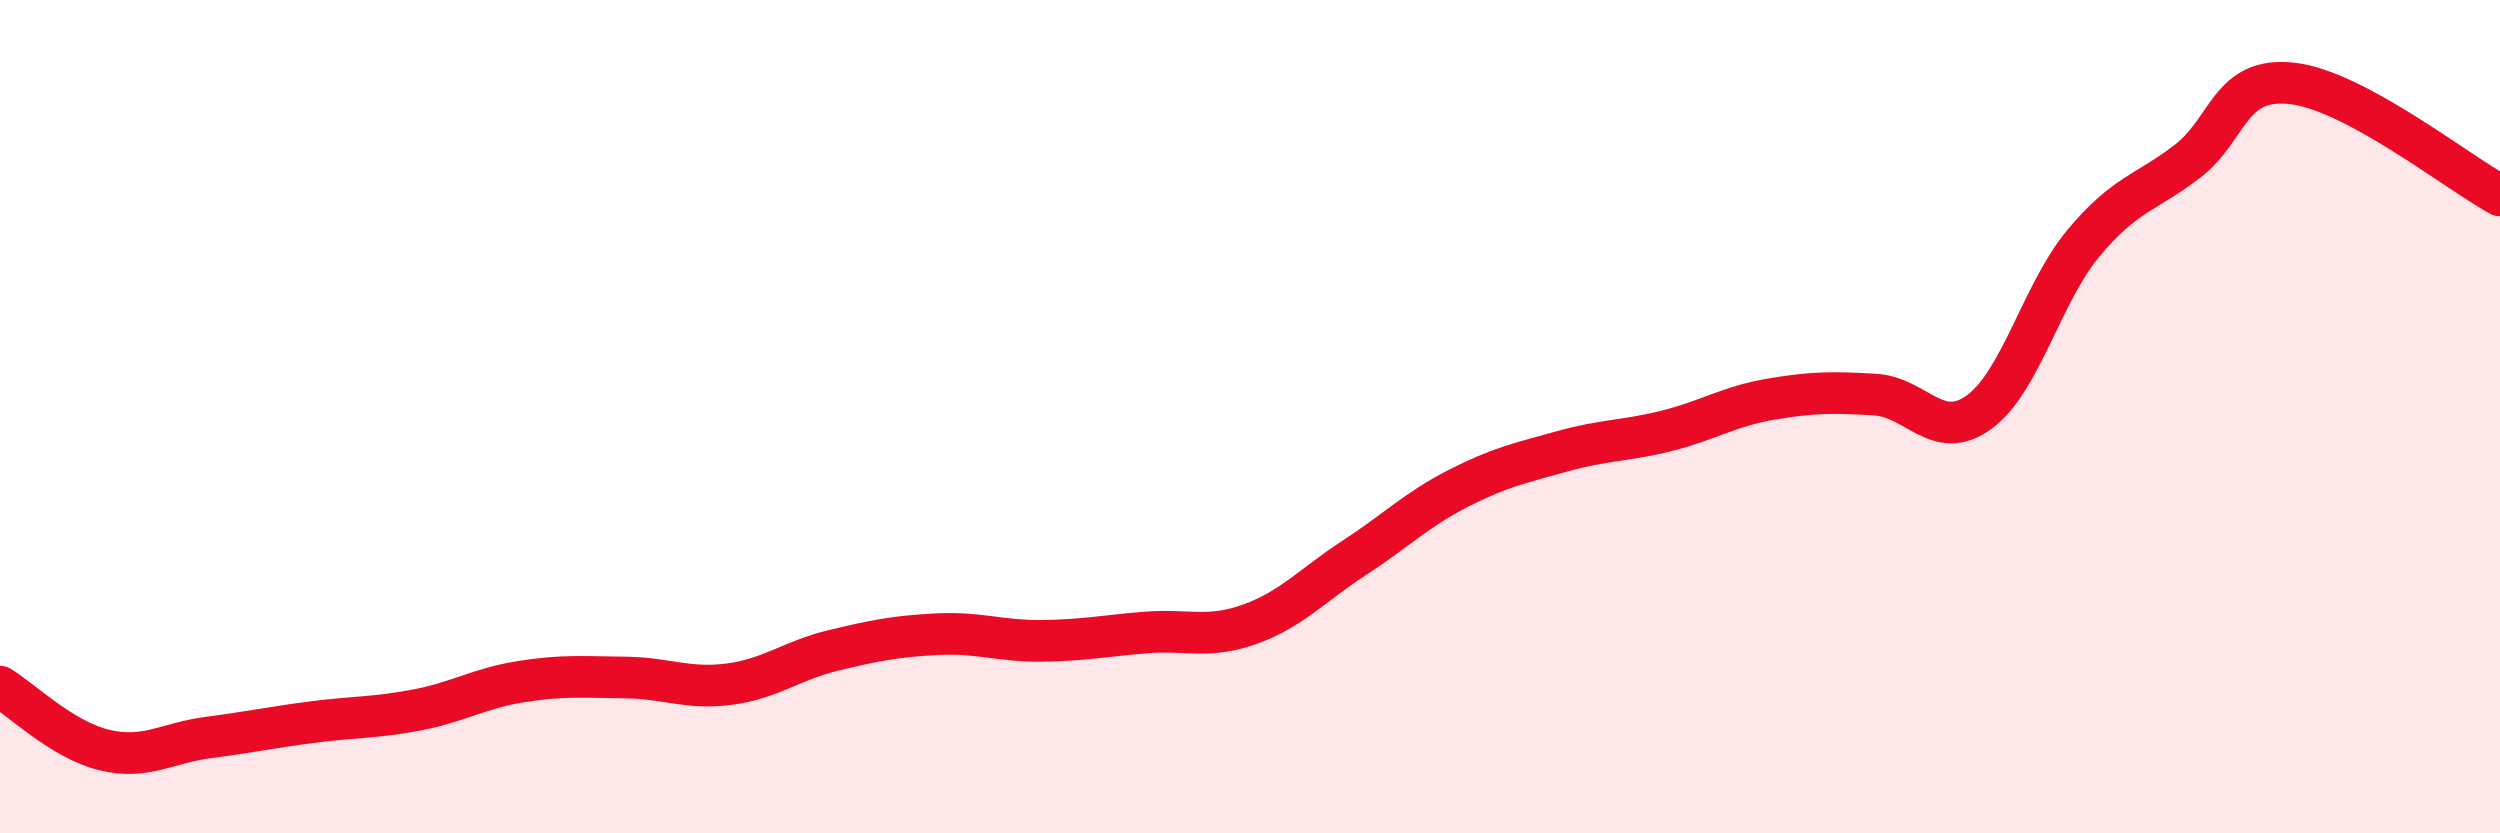
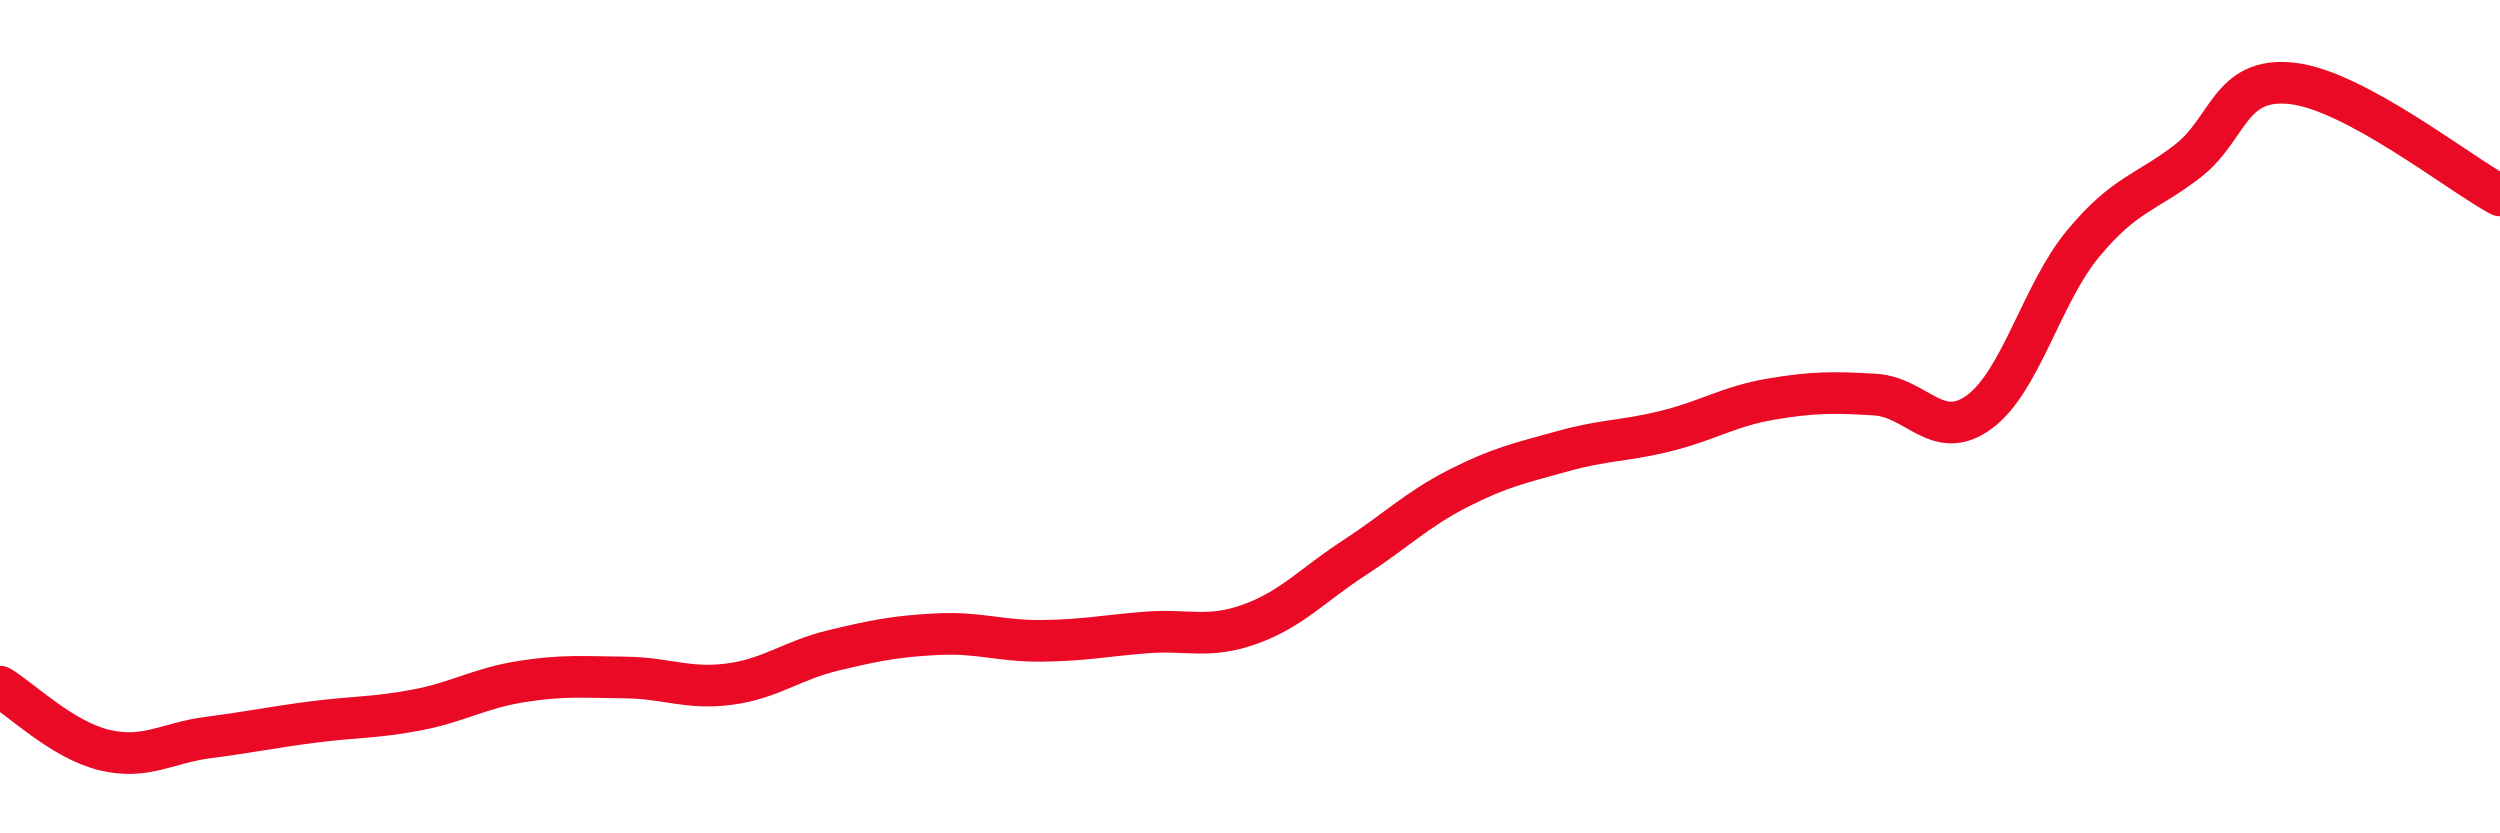
<svg xmlns="http://www.w3.org/2000/svg" width="60" height="20" viewBox="0 0 60 20">
-   <path d="M 0,16.48 C 0.5,16.78 1.5,17.76 2.5,18 C 3.5,18.24 4,17.83 5,17.7 C 6,17.57 6.5,17.46 7.5,17.33 C 8.5,17.2 9,17.23 10,17.04 C 11,16.85 11.5,16.52 12.5,16.36 C 13.5,16.2 14,16.25 15,16.26 C 16,16.27 16.5,16.55 17.5,16.42 C 18.5,16.29 19,15.85 20,15.61 C 21,15.37 21.5,15.27 22.5,15.22 C 23.5,15.17 24,15.39 25,15.38 C 26,15.37 26.5,15.26 27.5,15.18 C 28.5,15.1 29,15.34 30,14.98 C 31,14.62 31.5,14.04 32.5,13.39 C 33.5,12.74 34,12.23 35,11.72 C 36,11.21 36.5,11.11 37.5,10.83 C 38.5,10.55 39,10.59 40,10.34 C 41,10.09 41.5,9.75 42.5,9.58 C 43.5,9.41 44,9.41 45,9.47 C 46,9.53 46.5,10.62 47.5,9.89 C 48.5,9.16 49,7.04 50,5.84 C 51,4.64 51.5,4.64 52.5,3.87 C 53.5,3.1 53.5,1.84 55,2 C 56.5,2.16 59,4.15 60,4.69L60 20L0 20Z" fill="#EB0A25" opacity="0.1" stroke-linecap="round" stroke-linejoin="round" />
  <path d="M 0,16.48 C 0.5,16.78 1.5,17.76 2.5,18 C 3.5,18.24 4,17.83 5,17.7 C 6,17.57 6.5,17.46 7.5,17.33 C 8.5,17.2 9,17.23 10,17.04 C 11,16.85 11.5,16.52 12.5,16.36 C 13.5,16.2 14,16.25 15,16.26 C 16,16.27 16.5,16.55 17.5,16.42 C 18.5,16.29 19,15.85 20,15.61 C 21,15.37 21.5,15.27 22.5,15.22 C 23.5,15.17 24,15.39 25,15.38 C 26,15.37 26.5,15.26 27.5,15.18 C 28.5,15.1 29,15.34 30,14.98 C 31,14.62 31.5,14.04 32.5,13.39 C 33.5,12.74 34,12.23 35,11.72 C 36,11.21 36.5,11.11 37.5,10.83 C 38.5,10.55 39,10.59 40,10.34 C 41,10.09 41.5,9.75 42.5,9.58 C 43.5,9.41 44,9.41 45,9.47 C 46,9.53 46.5,10.62 47.5,9.89 C 48.5,9.16 49,7.04 50,5.84 C 51,4.64 51.5,4.64 52.5,3.87 C 53.5,3.1 53.5,1.84 55,2 C 56.5,2.16 59,4.15 60,4.69" stroke="#EB0A25" stroke-width="1" fill="none" stroke-linecap="round" stroke-linejoin="round" />
</svg>